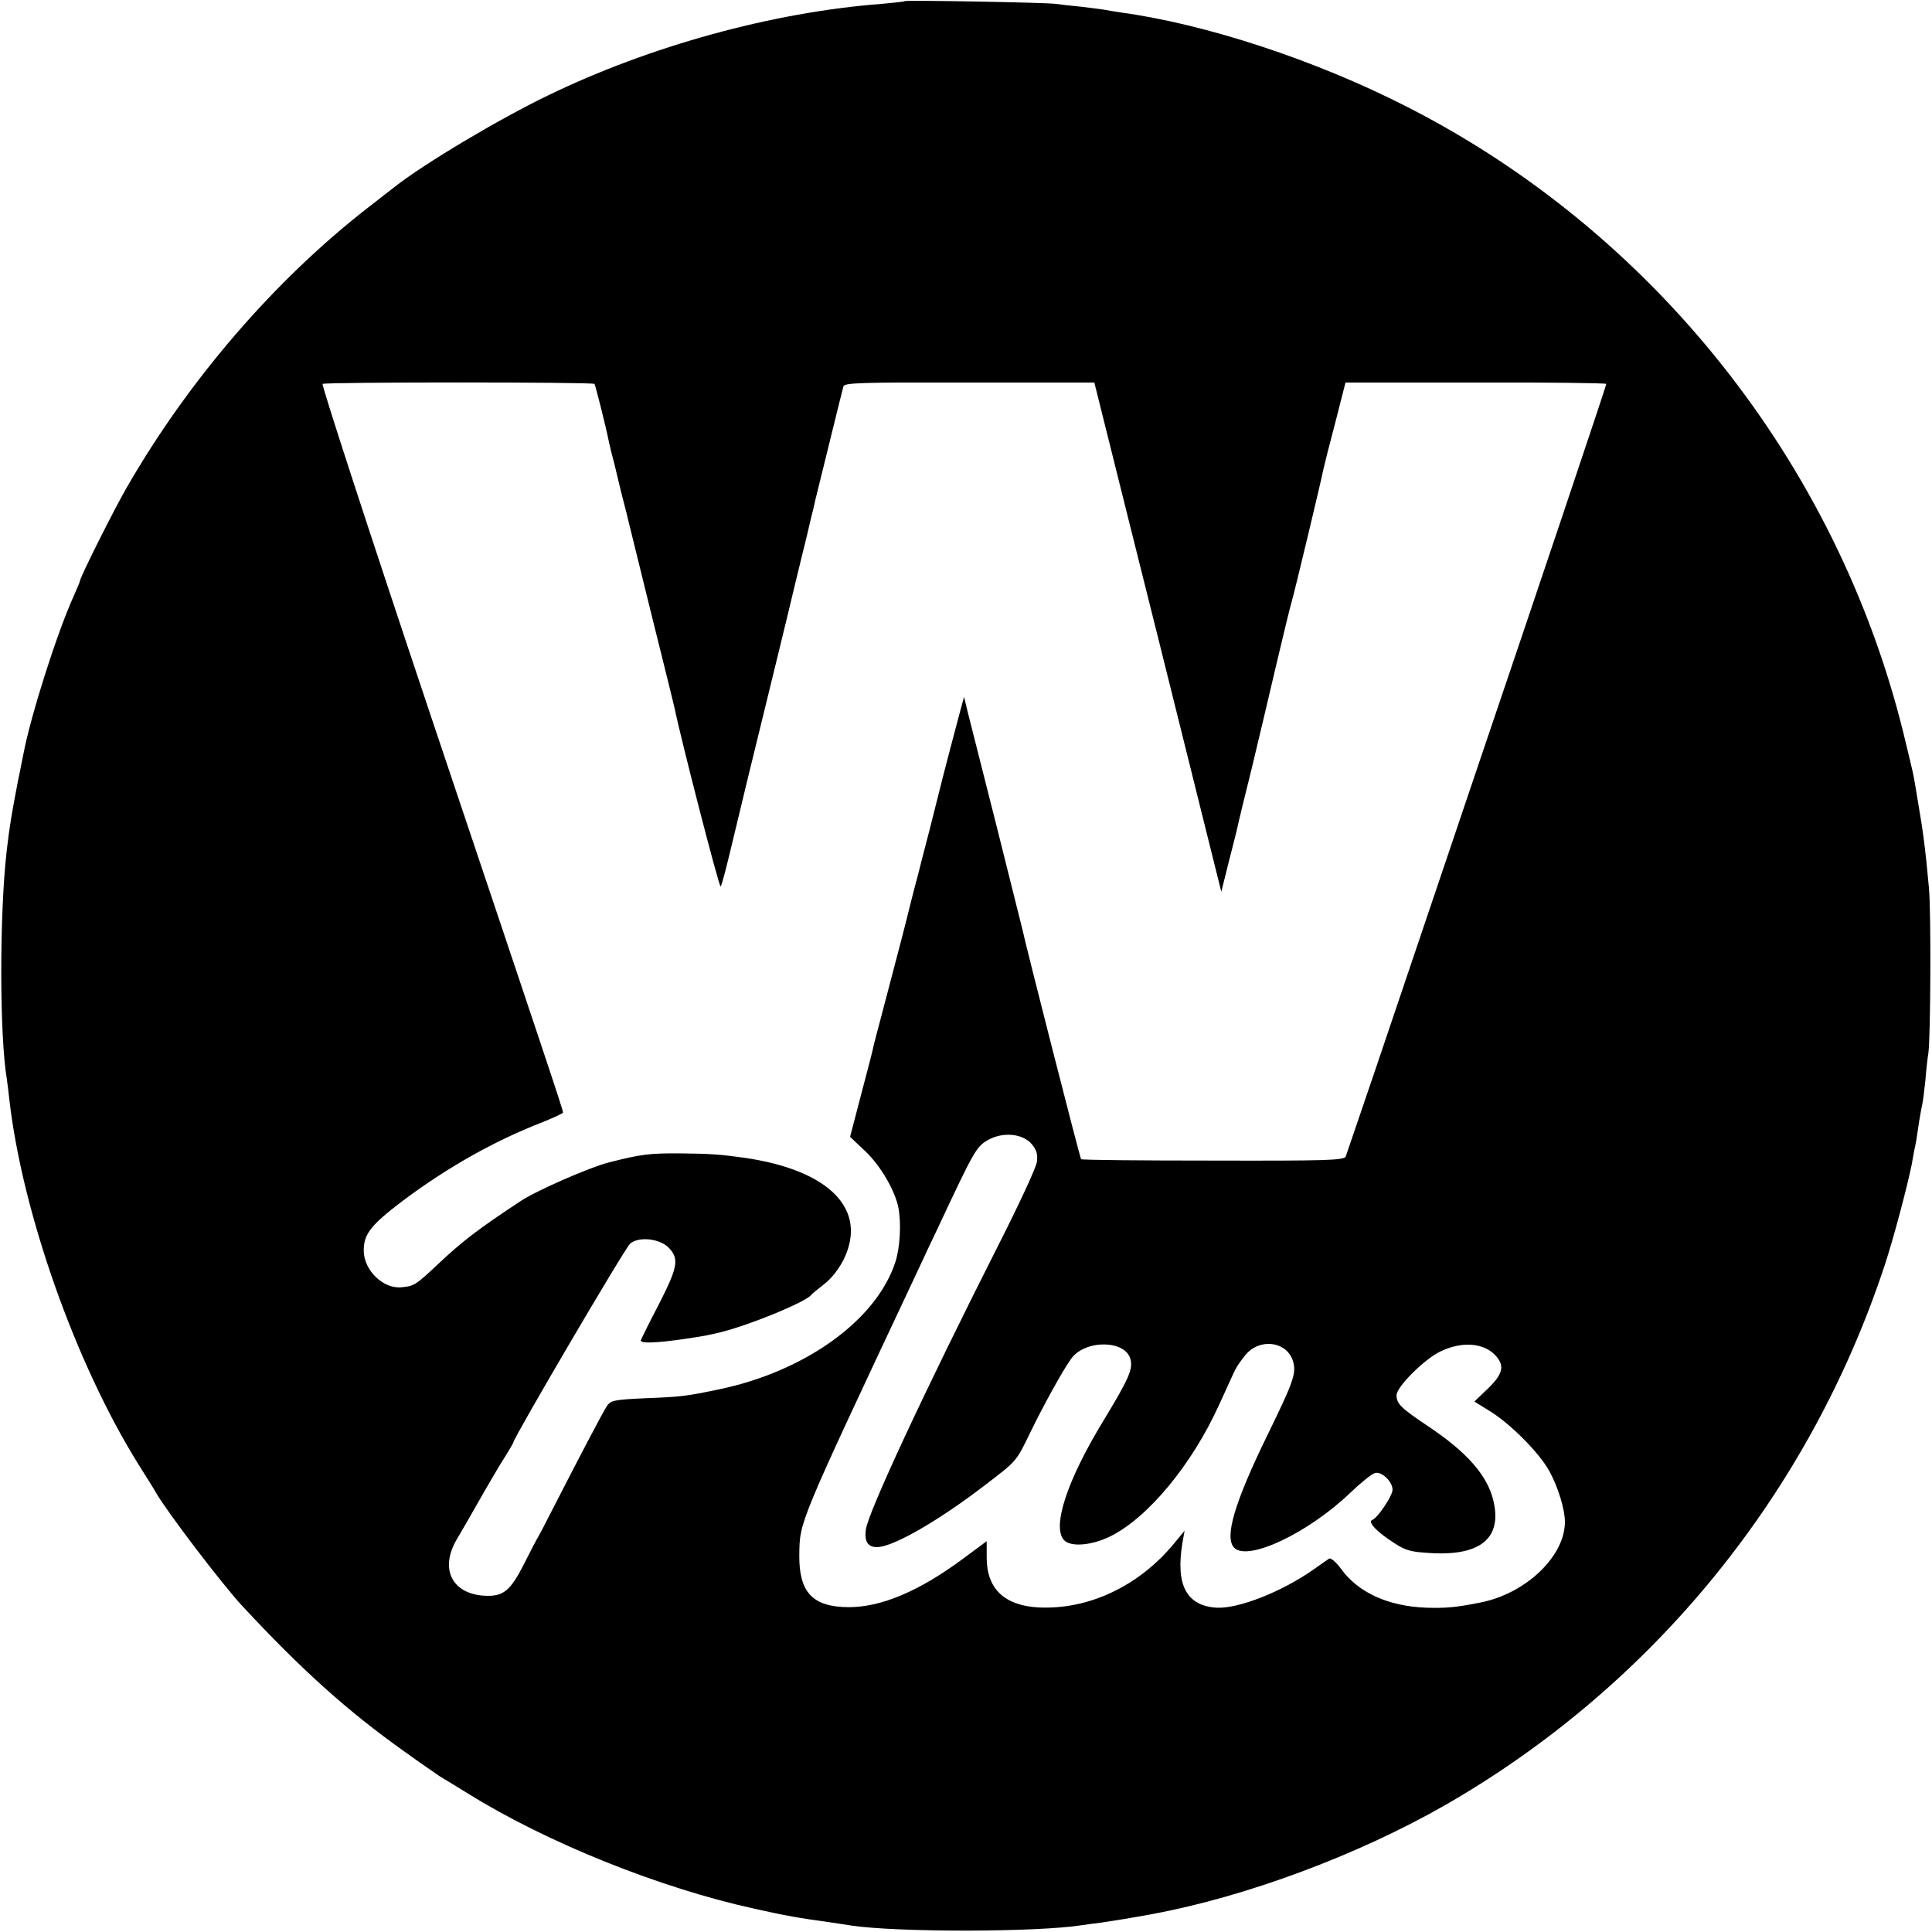
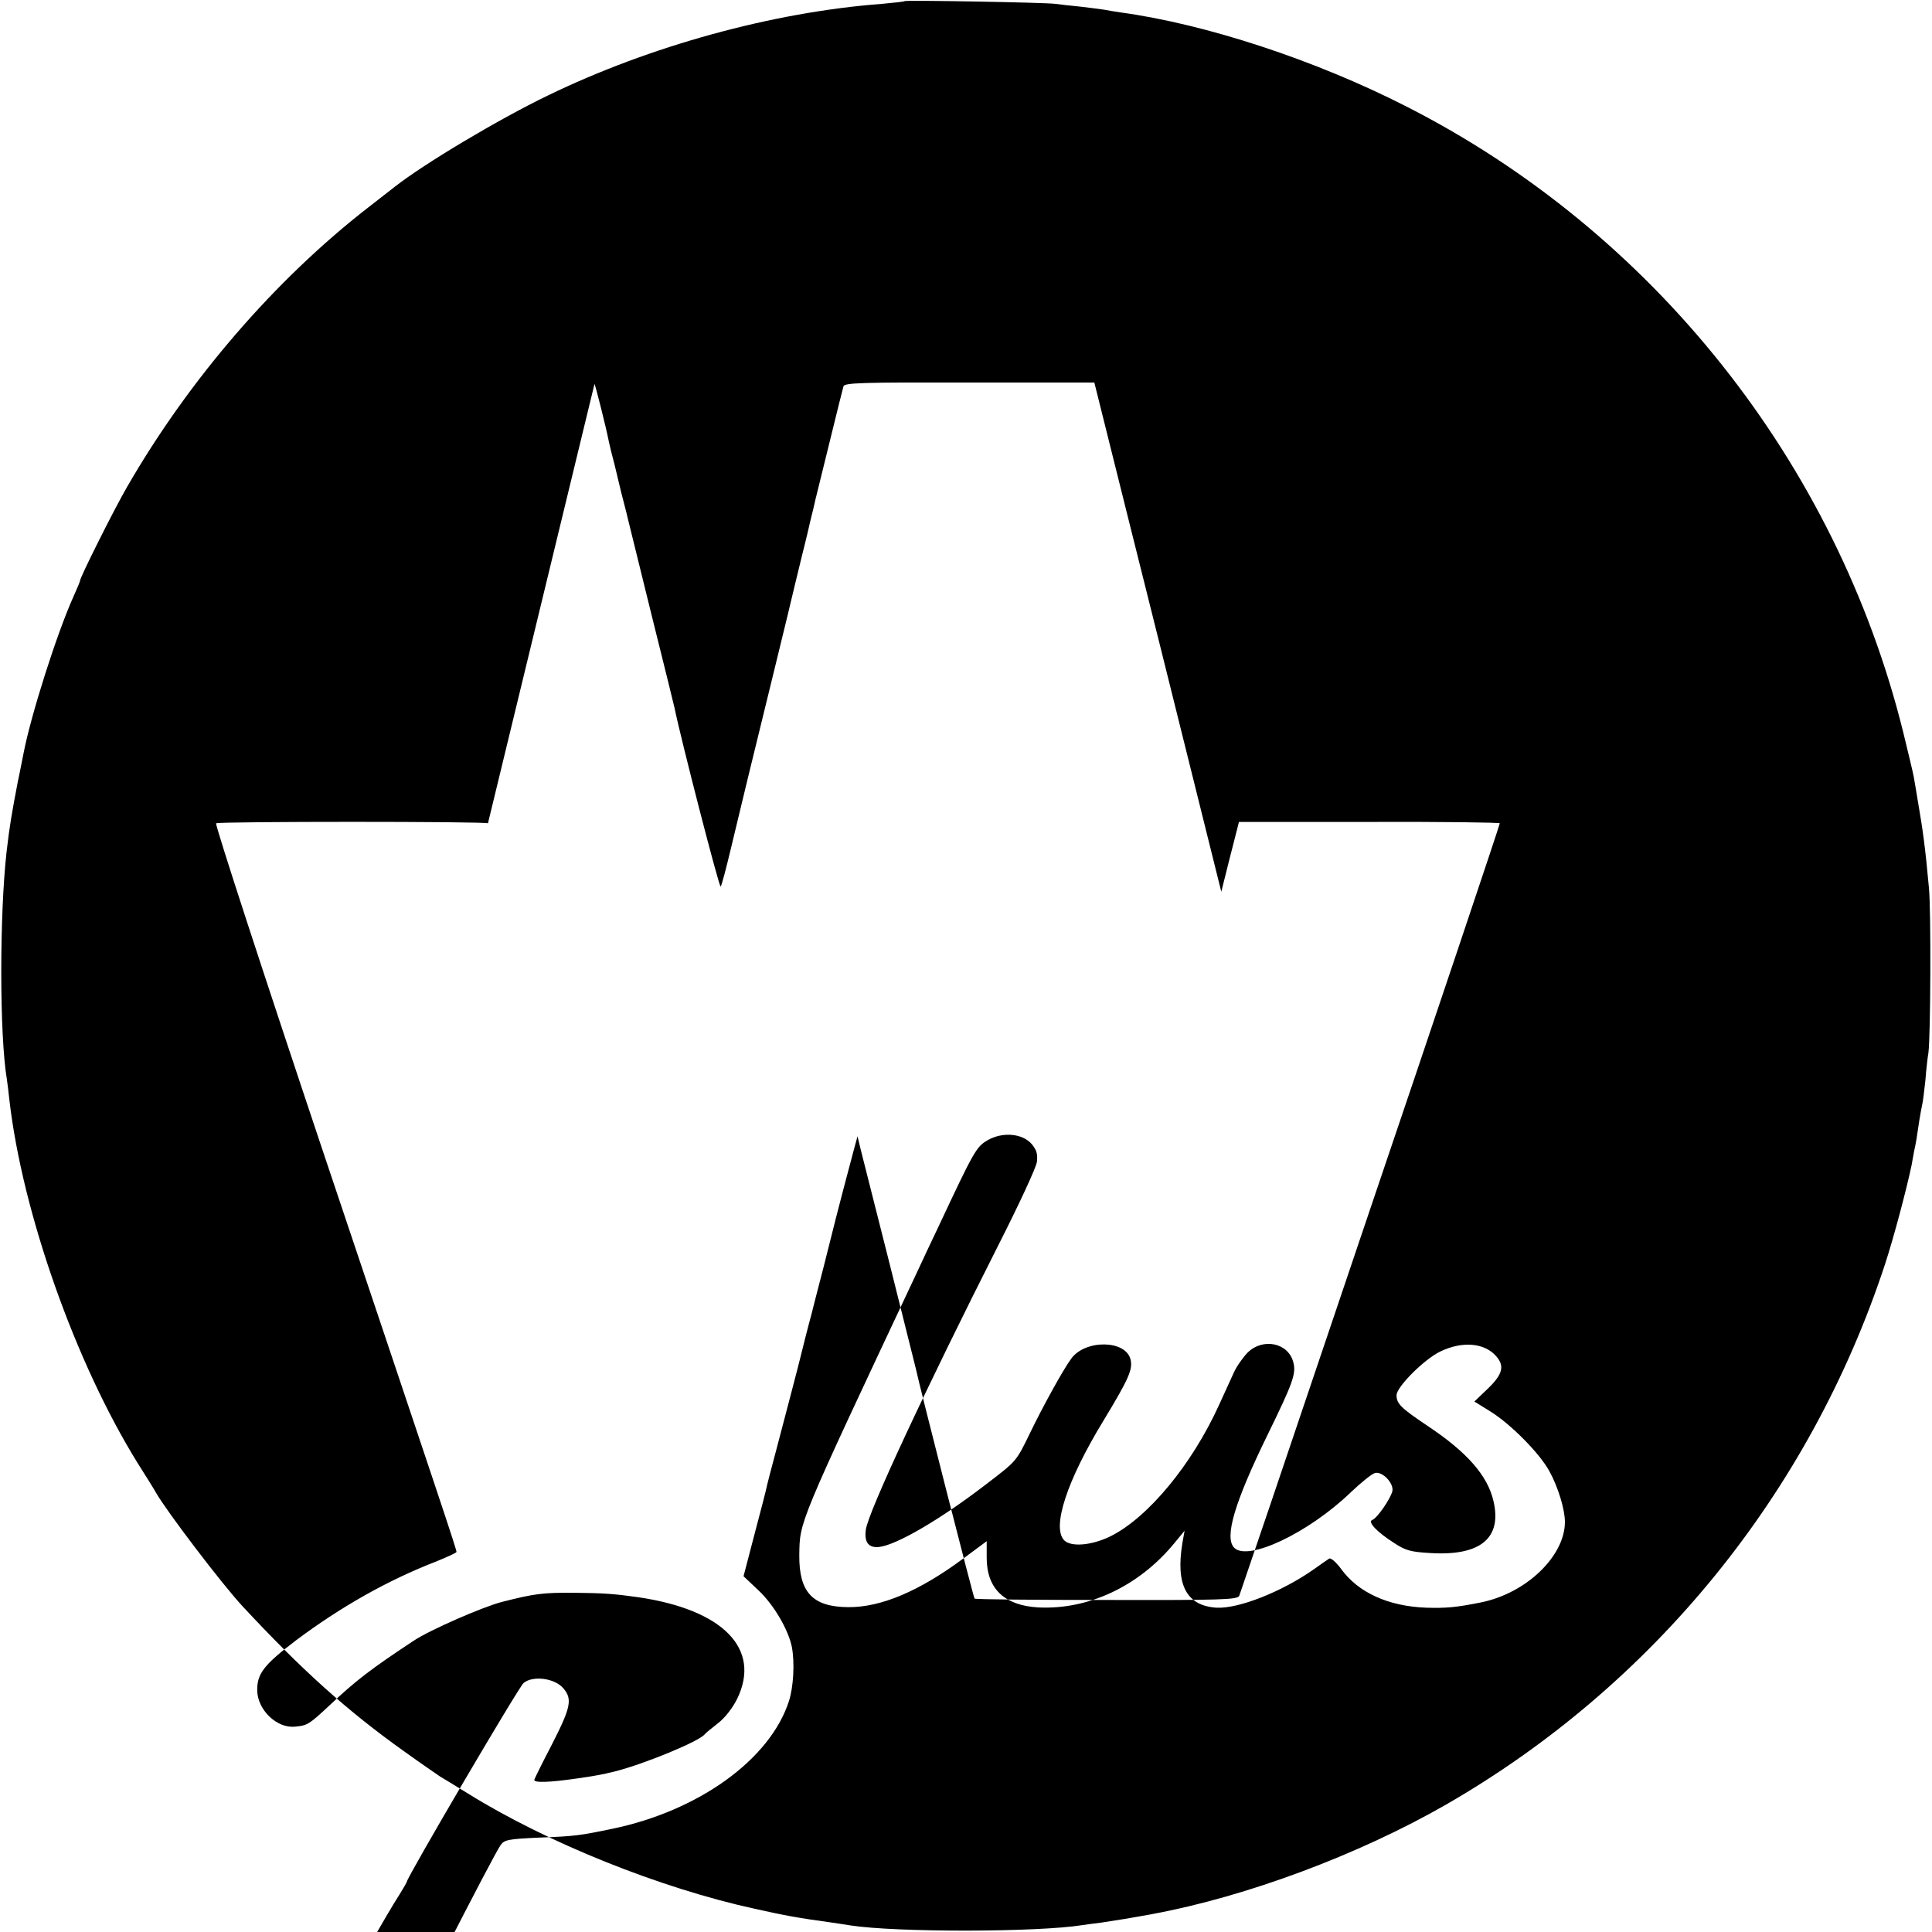
<svg xmlns="http://www.w3.org/2000/svg" version="1.0" width="700pt" height="700pt" viewBox="0 0 700 700" preserveAspectRatio="xMidYMid meet">
  <g transform="translate(0,700) scale(0.1,-0.1)" fill="#000000" stroke="none">
-     <path d="M3278 6996 c-1 -2 -39 -6 -83 -10 -396 -30 -841 -153 -1210 -332 -180 -87 -448 -247 -555 -331 -8 -6 -51 -40 -95 -74 -339 -263 -651 -625 -875 -1014 -47 -81 -170 -327 -170 -339 0 -3 -11 -29 -24 -58 -60 -133 -155 -432 -181 -569 -3 -13 -11 -58 -20 -99 -22 -115 -30 -160 -41 -255 -26 -230 -26 -667 1 -826 2 -13 6 -46 9 -74 47 -408 239 -953 466 -1318 30 -48 60 -95 65 -105 39 -68 238 -330 314 -412 213 -229 378 -378 586 -526 61 -44 120 -84 130 -91 11 -6 56 -34 100 -61 288 -179 697 -343 1040 -418 113 -25 156 -33 280 -50 22 -3 51 -8 65 -10 168 -26 681 -25 842 1 13 2 43 6 68 9 41 6 110 17 185 31 341 63 748 215 1065 397 752 433 1318 1130 1590 1958 32 98 78 272 96 358 2 12 6 34 9 50 7 31 10 50 19 112 4 25 9 52 11 60 2 8 7 47 11 85 3 39 8 84 11 100 8 61 10 513 2 597 -13 144 -22 210 -39 308 -6 36 -13 79 -16 95 -3 17 -21 91 -39 165 -242 974 -906 1810 -1799 2264 -331 169 -728 299 -1036 341 -19 3 -46 7 -60 10 -13 2 -52 7 -86 11 -33 3 -74 8 -90 10 -32 5 -540 14 -546 10z m-1124 -1387 c3 -4 41 -153 52 -209 3 -14 12 -52 21 -85 8 -33 16 -67 18 -75 2 -8 8 -35 15 -60 7 -25 13 -52 15 -60 2 -8 40 -163 85 -345 45 -181 83 -334 84 -340 22 -109 162 -653 167 -647 4 4 20 66 37 137 35 147 76 316 158 650 31 127 65 266 75 310 11 44 21 87 23 95 2 8 12 47 21 85 9 39 18 78 21 88 2 9 6 25 8 35 22 88 98 400 102 412 3 13 62 15 456 14 l453 0 121 -485 c67 -266 170 -681 230 -922 l109 -438 27 108 c15 59 30 117 32 128 2 11 25 106 51 210 25 105 66 276 90 380 25 105 49 206 55 225 12 41 108 443 115 480 3 14 22 90 43 169 l37 145 473 0 c259 1 472 -2 472 -5 0 -6 -265 -795 -465 -1384 -34 -100 -249 -738 -370 -1095 -57 -168 -106 -312 -109 -320 -6 -14 -64 -16 -480 -15 -261 0 -476 2 -479 5 -4 4 -201 776 -212 830 -2 8 -45 179 -95 380 -51 201 -98 388 -105 415 l-12 50 -11 -40 c-17 -63 -63 -238 -67 -255 -2 -8 -22 -87 -44 -175 -23 -88 -43 -167 -45 -175 -2 -8 -12 -44 -21 -80 -9 -36 -18 -72 -20 -80 -4 -18 -54 -208 -90 -345 -15 -55 -28 -107 -30 -115 -1 -8 -21 -86 -44 -172 l-41 -157 55 -52 c55 -52 107 -141 120 -204 11 -57 6 -147 -11 -198 -69 -211 -327 -396 -639 -461 -120 -25 -137 -27 -265 -32 -112 -5 -127 -8 -140 -27 -13 -18 -99 -182 -209 -397 -18 -36 -37 -72 -42 -80 -5 -8 -28 -52 -51 -98 -48 -94 -73 -115 -134 -114 -126 3 -174 97 -107 208 16 27 41 70 55 95 62 109 96 167 121 206 15 24 27 45 27 47 0 15 405 705 423 720 33 28 113 18 144 -19 34 -39 27 -70 -42 -205 -33 -63 -61 -120 -63 -126 -3 -12 50 -11 160 5 75 11 82 13 133 25 106 27 306 109 325 135 3 4 24 21 47 39 26 20 53 55 70 89 88 181 -51 323 -359 368 -85 12 -124 15 -229 16 -116 1 -146 -3 -264 -33 -70 -18 -262 -102 -319 -140 -153 -101 -210 -144 -304 -233 -76 -71 -82 -75 -127 -79 -66 -7 -136 61 -137 131 -1 61 25 94 141 182 163 122 333 218 509 286 39 16 72 31 72 34 0 10 -52 165 -480 1440 -220 657 -396 1197 -391 1200 10 7 979 7 985 0z m1584 -2754 c18 -22 22 -36 19 -64 -2 -20 -65 -155 -139 -301 -267 -528 -474 -972 -481 -1033 -6 -45 10 -66 48 -62 63 7 221 99 385 225 115 88 111 83 163 190 46 95 118 226 148 267 50 70 197 69 215 -2 9 -36 -5 -69 -99 -224 -131 -215 -186 -383 -142 -431 24 -26 100 -20 169 14 136 68 295 260 393 476 19 41 43 94 53 116 10 23 33 55 50 73 56 55 148 36 166 -35 11 -41 -2 -76 -95 -266 -118 -242 -156 -369 -119 -406 50 -50 269 54 421 200 38 36 77 68 89 71 26 7 68 -36 63 -65 -6 -27 -55 -99 -73 -105 -18 -7 17 -44 80 -84 41 -27 60 -32 131 -36 181 -11 260 54 228 189 -21 91 -95 176 -236 270 -100 67 -115 82 -115 113 0 30 100 130 158 158 80 39 162 32 204 -18 30 -35 22 -65 -31 -116 l-49 -47 58 -36 c74 -46 179 -152 214 -217 31 -56 56 -138 56 -183 0 -124 -140 -259 -305 -292 -90 -18 -125 -21 -197 -19 -138 5 -248 55 -310 142 -18 24 -36 39 -42 36 -6 -4 -31 -21 -56 -39 -115 -81 -272 -143 -352 -139 -109 7 -149 82 -124 234 l8 45 -37 -45 c-128 -156 -311 -242 -493 -233 -123 7 -187 68 -187 180 l0 60 -85 -63 c-159 -118 -298 -177 -417 -176 -129 1 -178 54 -177 188 2 124 -8 101 424 1020 23 50 59 126 80 170 129 275 137 289 177 313 54 32 127 26 161 -13z" />
+     <path d="M3278 6996 c-1 -2 -39 -6 -83 -10 -396 -30 -841 -153 -1210 -332 -180 -87 -448 -247 -555 -331 -8 -6 -51 -40 -95 -74 -339 -263 -651 -625 -875 -1014 -47 -81 -170 -327 -170 -339 0 -3 -11 -29 -24 -58 -60 -133 -155 -432 -181 -569 -3 -13 -11 -58 -20 -99 -22 -115 -30 -160 -41 -255 -26 -230 -26 -667 1 -826 2 -13 6 -46 9 -74 47 -408 239 -953 466 -1318 30 -48 60 -95 65 -105 39 -68 238 -330 314 -412 213 -229 378 -378 586 -526 61 -44 120 -84 130 -91 11 -6 56 -34 100 -61 288 -179 697 -343 1040 -418 113 -25 156 -33 280 -50 22 -3 51 -8 65 -10 168 -26 681 -25 842 1 13 2 43 6 68 9 41 6 110 17 185 31 341 63 748 215 1065 397 752 433 1318 1130 1590 1958 32 98 78 272 96 358 2 12 6 34 9 50 7 31 10 50 19 112 4 25 9 52 11 60 2 8 7 47 11 85 3 39 8 84 11 100 8 61 10 513 2 597 -13 144 -22 210 -39 308 -6 36 -13 79 -16 95 -3 17 -21 91 -39 165 -242 974 -906 1810 -1799 2264 -331 169 -728 299 -1036 341 -19 3 -46 7 -60 10 -13 2 -52 7 -86 11 -33 3 -74 8 -90 10 -32 5 -540 14 -546 10z m-1124 -1387 c3 -4 41 -153 52 -209 3 -14 12 -52 21 -85 8 -33 16 -67 18 -75 2 -8 8 -35 15 -60 7 -25 13 -52 15 -60 2 -8 40 -163 85 -345 45 -181 83 -334 84 -340 22 -109 162 -653 167 -647 4 4 20 66 37 137 35 147 76 316 158 650 31 127 65 266 75 310 11 44 21 87 23 95 2 8 12 47 21 85 9 39 18 78 21 88 2 9 6 25 8 35 22 88 98 400 102 412 3 13 62 15 456 14 l453 0 121 -485 c67 -266 170 -681 230 -922 l109 -438 27 108 l37 145 473 0 c259 1 472 -2 472 -5 0 -6 -265 -795 -465 -1384 -34 -100 -249 -738 -370 -1095 -57 -168 -106 -312 -109 -320 -6 -14 -64 -16 -480 -15 -261 0 -476 2 -479 5 -4 4 -201 776 -212 830 -2 8 -45 179 -95 380 -51 201 -98 388 -105 415 l-12 50 -11 -40 c-17 -63 -63 -238 -67 -255 -2 -8 -22 -87 -44 -175 -23 -88 -43 -167 -45 -175 -2 -8 -12 -44 -21 -80 -9 -36 -18 -72 -20 -80 -4 -18 -54 -208 -90 -345 -15 -55 -28 -107 -30 -115 -1 -8 -21 -86 -44 -172 l-41 -157 55 -52 c55 -52 107 -141 120 -204 11 -57 6 -147 -11 -198 -69 -211 -327 -396 -639 -461 -120 -25 -137 -27 -265 -32 -112 -5 -127 -8 -140 -27 -13 -18 -99 -182 -209 -397 -18 -36 -37 -72 -42 -80 -5 -8 -28 -52 -51 -98 -48 -94 -73 -115 -134 -114 -126 3 -174 97 -107 208 16 27 41 70 55 95 62 109 96 167 121 206 15 24 27 45 27 47 0 15 405 705 423 720 33 28 113 18 144 -19 34 -39 27 -70 -42 -205 -33 -63 -61 -120 -63 -126 -3 -12 50 -11 160 5 75 11 82 13 133 25 106 27 306 109 325 135 3 4 24 21 47 39 26 20 53 55 70 89 88 181 -51 323 -359 368 -85 12 -124 15 -229 16 -116 1 -146 -3 -264 -33 -70 -18 -262 -102 -319 -140 -153 -101 -210 -144 -304 -233 -76 -71 -82 -75 -127 -79 -66 -7 -136 61 -137 131 -1 61 25 94 141 182 163 122 333 218 509 286 39 16 72 31 72 34 0 10 -52 165 -480 1440 -220 657 -396 1197 -391 1200 10 7 979 7 985 0z m1584 -2754 c18 -22 22 -36 19 -64 -2 -20 -65 -155 -139 -301 -267 -528 -474 -972 -481 -1033 -6 -45 10 -66 48 -62 63 7 221 99 385 225 115 88 111 83 163 190 46 95 118 226 148 267 50 70 197 69 215 -2 9 -36 -5 -69 -99 -224 -131 -215 -186 -383 -142 -431 24 -26 100 -20 169 14 136 68 295 260 393 476 19 41 43 94 53 116 10 23 33 55 50 73 56 55 148 36 166 -35 11 -41 -2 -76 -95 -266 -118 -242 -156 -369 -119 -406 50 -50 269 54 421 200 38 36 77 68 89 71 26 7 68 -36 63 -65 -6 -27 -55 -99 -73 -105 -18 -7 17 -44 80 -84 41 -27 60 -32 131 -36 181 -11 260 54 228 189 -21 91 -95 176 -236 270 -100 67 -115 82 -115 113 0 30 100 130 158 158 80 39 162 32 204 -18 30 -35 22 -65 -31 -116 l-49 -47 58 -36 c74 -46 179 -152 214 -217 31 -56 56 -138 56 -183 0 -124 -140 -259 -305 -292 -90 -18 -125 -21 -197 -19 -138 5 -248 55 -310 142 -18 24 -36 39 -42 36 -6 -4 -31 -21 -56 -39 -115 -81 -272 -143 -352 -139 -109 7 -149 82 -124 234 l8 45 -37 -45 c-128 -156 -311 -242 -493 -233 -123 7 -187 68 -187 180 l0 60 -85 -63 c-159 -118 -298 -177 -417 -176 -129 1 -178 54 -177 188 2 124 -8 101 424 1020 23 50 59 126 80 170 129 275 137 289 177 313 54 32 127 26 161 -13z" />
  </g>
</svg>